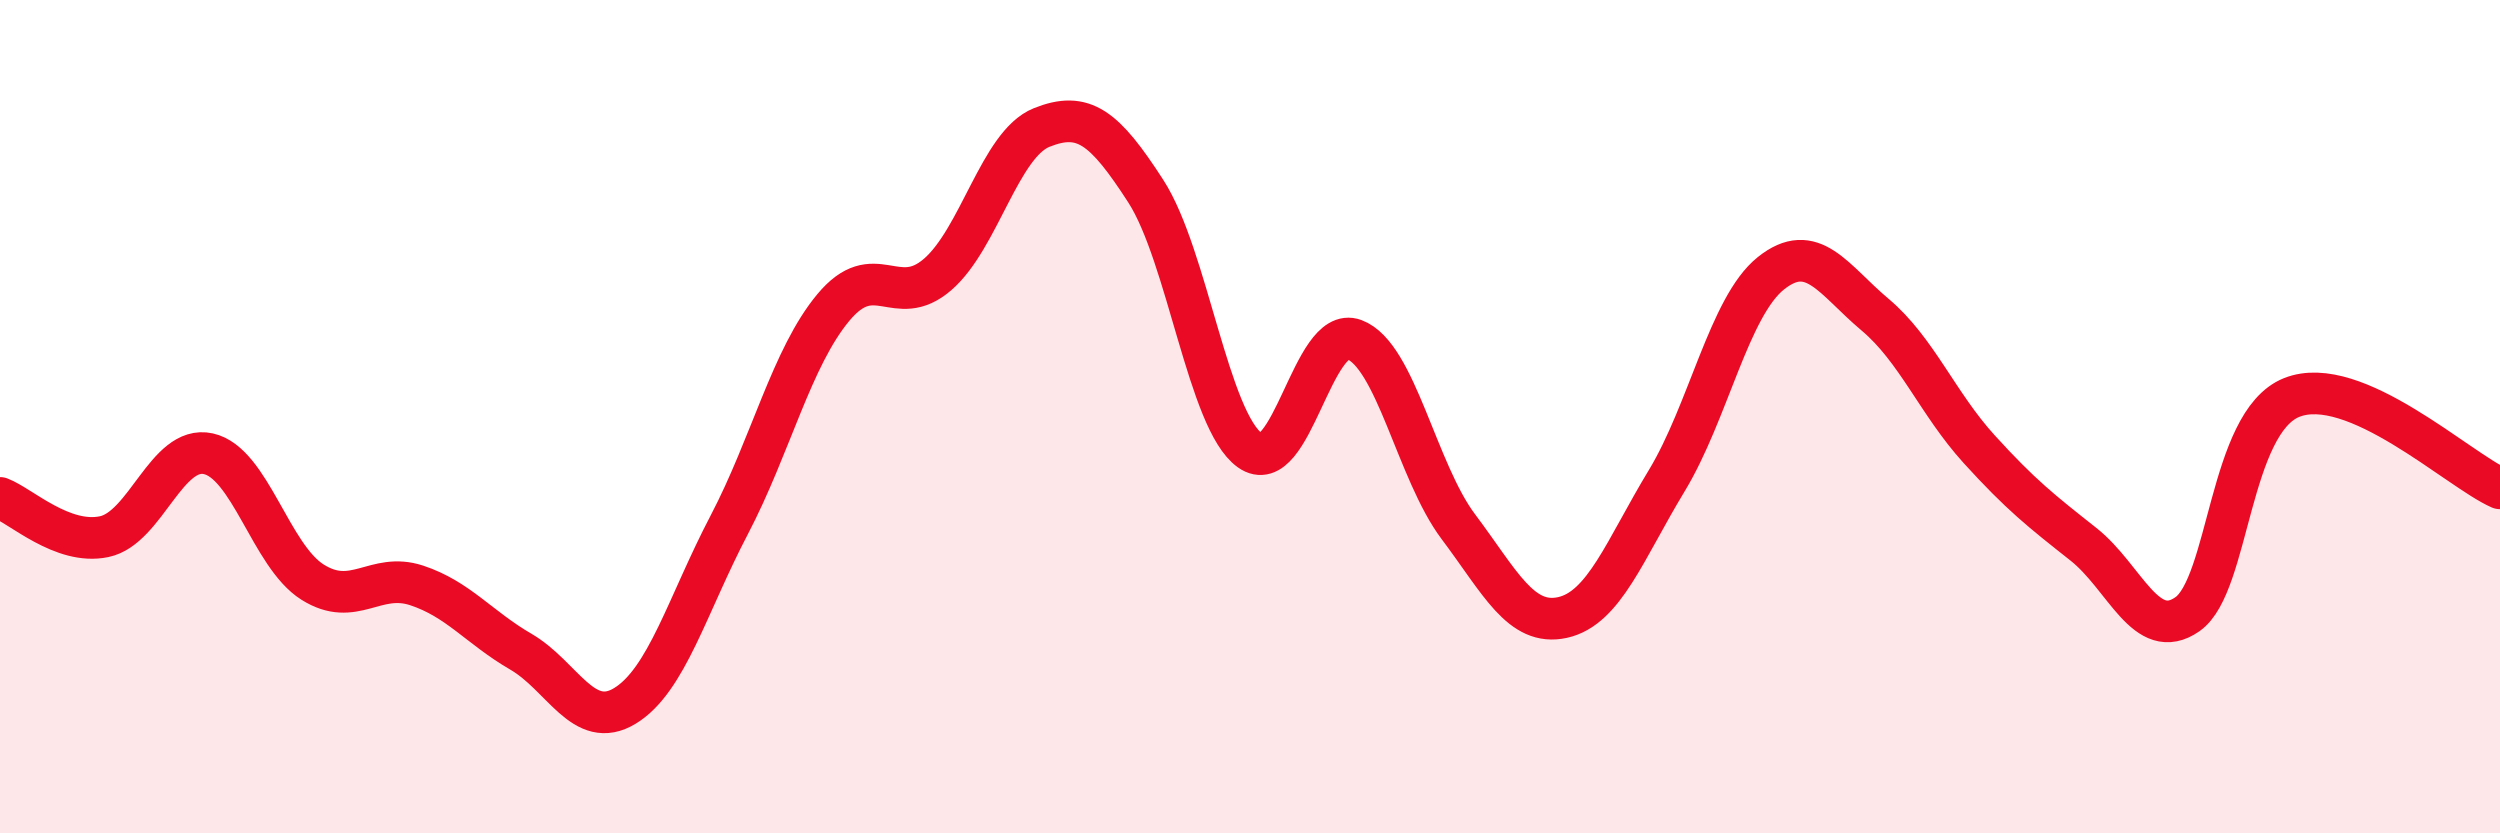
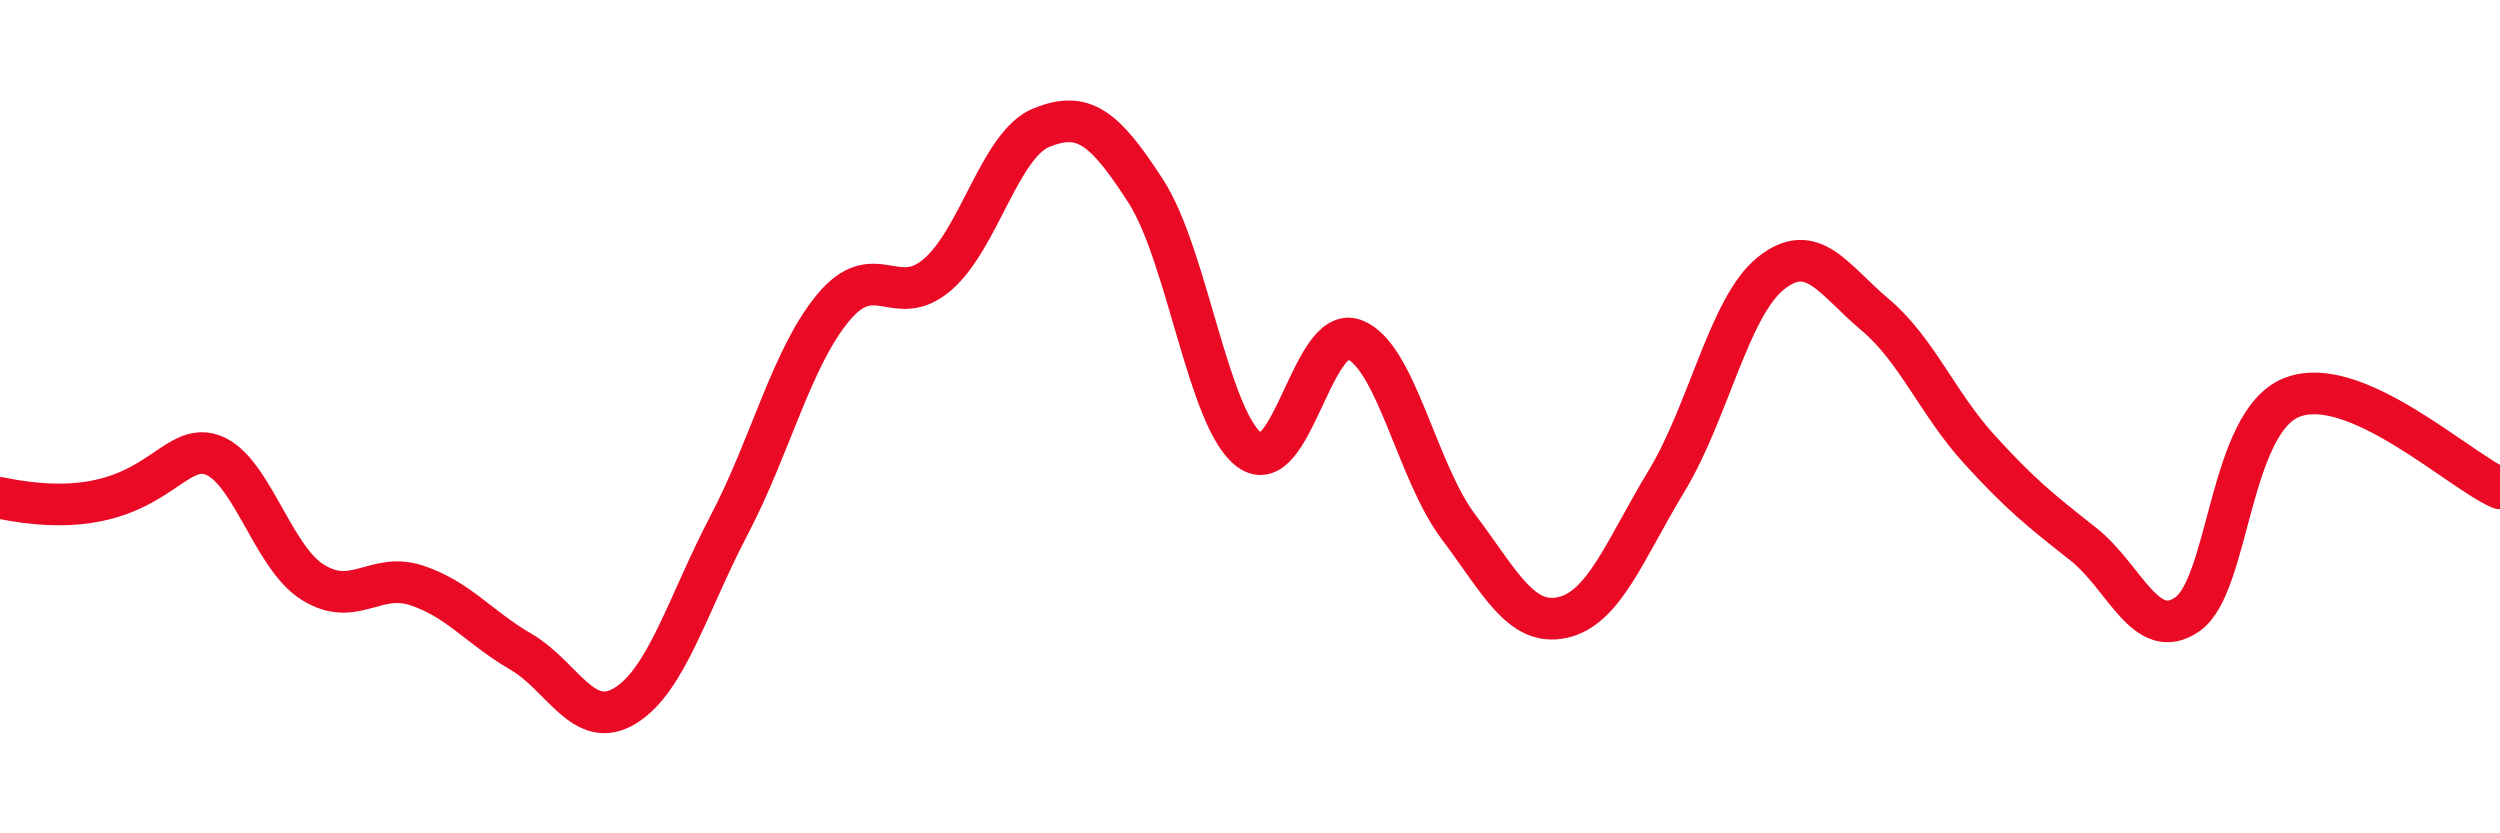
<svg xmlns="http://www.w3.org/2000/svg" width="60" height="20" viewBox="0 0 60 20">
-   <path d="M 0,11.95 C 0.5,12.14 1.5,13.09 2.5,12.88 C 3.5,12.67 4,10.67 5,10.89 C 6,11.11 6.5,13.34 7.5,13.97 C 8.5,14.6 9,13.72 10,14.05 C 11,14.38 11.5,15.06 12.5,15.64 C 13.5,16.22 14,17.55 15,16.94 C 16,16.33 16.5,14.51 17.5,12.6 C 18.5,10.69 19,8.58 20,7.38 C 21,6.18 21.5,7.45 22.5,6.59 C 23.5,5.73 24,3.46 25,3.06 C 26,2.66 26.5,3.04 27.5,4.59 C 28.5,6.14 29,10.1 30,10.81 C 31,11.52 31.5,7.78 32.5,8.15 C 33.5,8.52 34,11.31 35,12.64 C 36,13.97 36.5,15.04 37.5,14.82 C 38.5,14.6 39,13.19 40,11.54 C 41,9.89 41.5,7.36 42.5,6.56 C 43.5,5.76 44,6.71 45,7.55 C 46,8.39 46.5,9.68 47.5,10.78 C 48.5,11.88 49,12.27 50,13.06 C 51,13.85 51.5,15.44 52.5,14.74 C 53.5,14.04 53.5,10.14 55,9.54 C 56.5,8.94 59,11.28 60,11.72L60 20L0 20Z" fill="#EB0A25" opacity="0.1" stroke-linecap="round" stroke-linejoin="round" />
-   <path d="M 0,11.95 C 0.5,12.14 1.5,13.09 2.5,12.88 C 3.5,12.67 4,10.67 5,10.89 C 6,11.11 6.5,13.34 7.5,13.97 C 8.5,14.6 9,13.72 10,14.05 C 11,14.38 11.5,15.06 12.5,15.64 C 13.5,16.22 14,17.55 15,16.94 C 16,16.33 16.5,14.51 17.5,12.6 C 18.5,10.69 19,8.58 20,7.38 C 21,6.18 21.5,7.45 22.5,6.59 C 23.5,5.73 24,3.46 25,3.06 C 26,2.66 26.5,3.04 27.5,4.59 C 28.5,6.14 29,10.1 30,10.81 C 31,11.52 31.5,7.78 32.5,8.15 C 33.5,8.52 34,11.31 35,12.64 C 36,13.97 36.5,15.04 37.5,14.82 C 38.5,14.6 39,13.19 40,11.54 C 41,9.89 41.5,7.36 42.5,6.56 C 43.5,5.76 44,6.71 45,7.55 C 46,8.39 46.5,9.68 47.5,10.78 C 48.5,11.88 49,12.27 50,13.06 C 51,13.85 51.5,15.44 52.5,14.74 C 53.5,14.04 53.5,10.14 55,9.54 C 56.5,8.94 59,11.28 60,11.72" stroke="#EB0A25" stroke-width="1" fill="none" stroke-linecap="round" stroke-linejoin="round" />
+   <path d="M 0,11.95 C 3.5,12.67 4,10.67 5,10.89 C 6,11.11 6.5,13.34 7.5,13.97 C 8.5,14.6 9,13.72 10,14.05 C 11,14.38 11.5,15.06 12.5,15.64 C 13.5,16.22 14,17.55 15,16.94 C 16,16.33 16.5,14.51 17.5,12.6 C 18.5,10.69 19,8.58 20,7.38 C 21,6.18 21.5,7.45 22.5,6.59 C 23.5,5.73 24,3.46 25,3.06 C 26,2.66 26.5,3.04 27.5,4.59 C 28.5,6.14 29,10.1 30,10.81 C 31,11.52 31.5,7.78 32.5,8.15 C 33.5,8.52 34,11.31 35,12.64 C 36,13.97 36.5,15.04 37.5,14.82 C 38.5,14.6 39,13.19 40,11.54 C 41,9.89 41.5,7.36 42.5,6.56 C 43.5,5.76 44,6.71 45,7.55 C 46,8.39 46.5,9.68 47.5,10.78 C 48.5,11.88 49,12.27 50,13.06 C 51,13.85 51.5,15.44 52.5,14.74 C 53.5,14.04 53.5,10.14 55,9.54 C 56.5,8.94 59,11.28 60,11.72" stroke="#EB0A25" stroke-width="1" fill="none" stroke-linecap="round" stroke-linejoin="round" />
</svg>